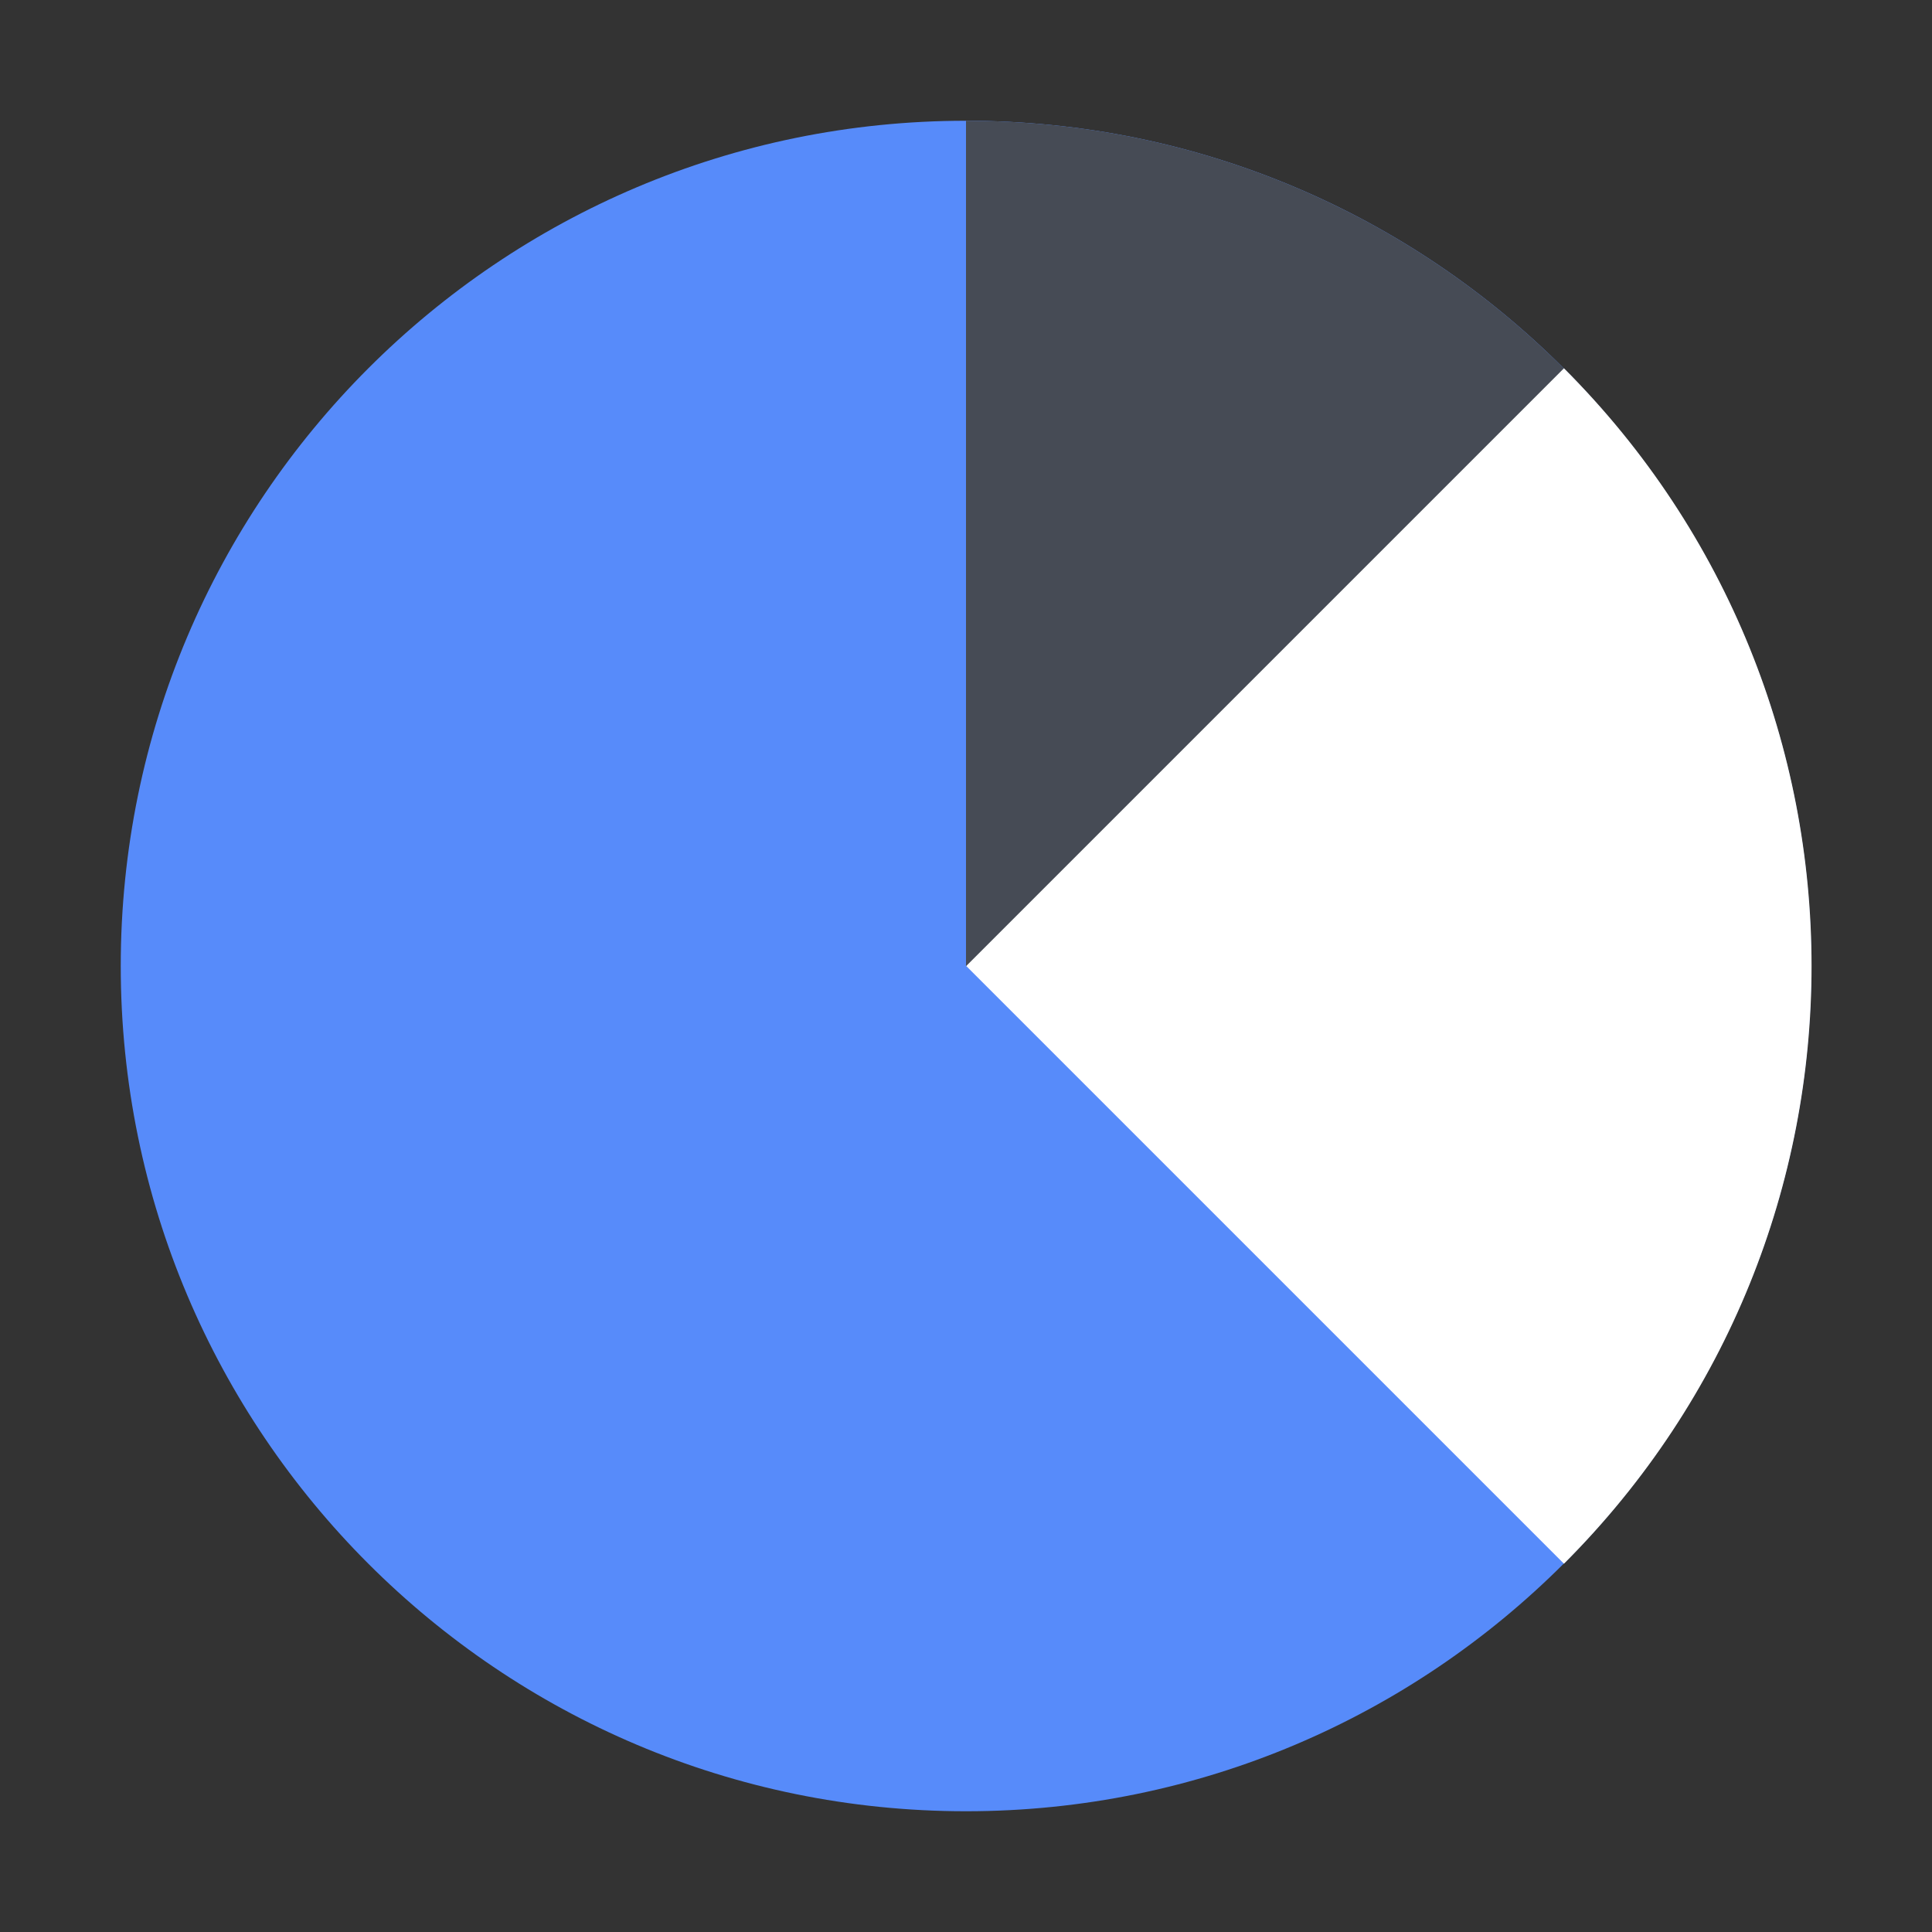
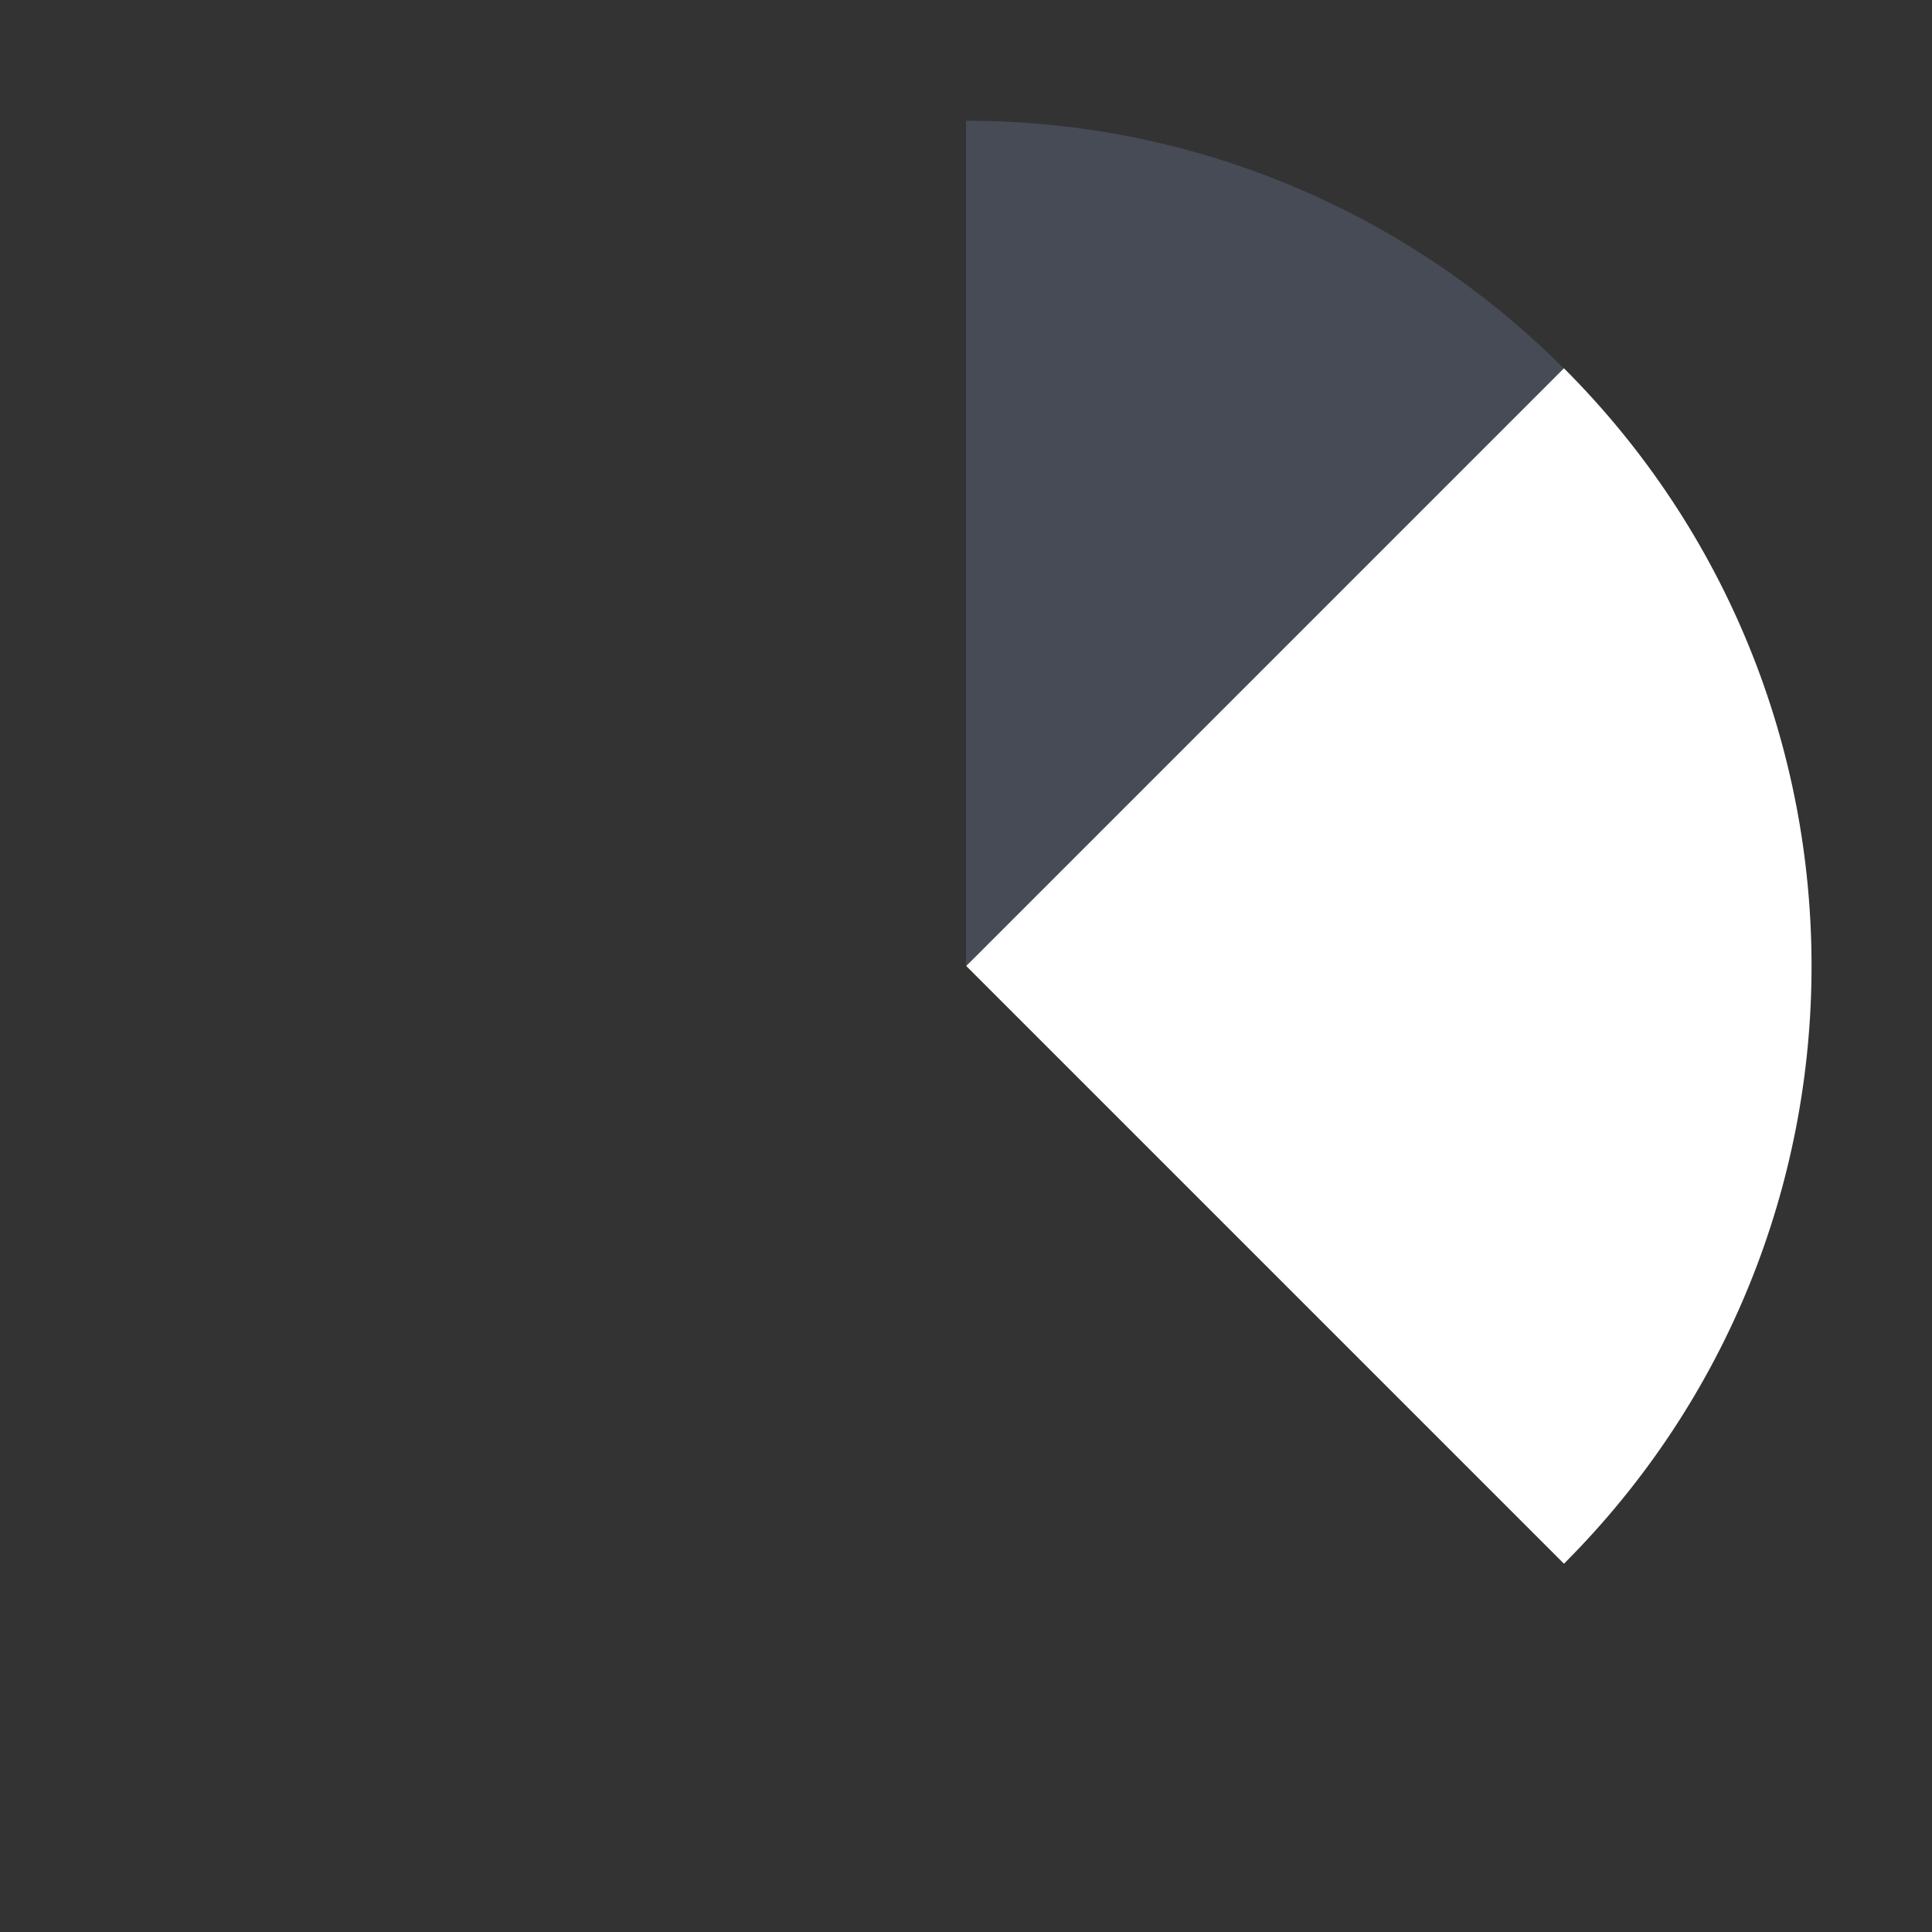
<svg xmlns="http://www.w3.org/2000/svg" fill="none" viewBox="0 0 32 32">
  <rect x="0" y="0" width="32" height="32" fill="#333333" stroke="none" />
-   <path fill="#578BFA" d="M30 16c0 7.732-6.268 14-14 14S2 23.732 2 16 8.268 2 16 2s14 6.268 14 14" />
  <path fill="#464B55" d="M16 2v14h14c0-7.732-6.268-14-14-14" />
  <path fill="#FFFFFF" d="m25.904 6.1-9.9 9.9 9.9 9.9c5.468-5.468 5.468-14.332 0-19.8" />
</svg>